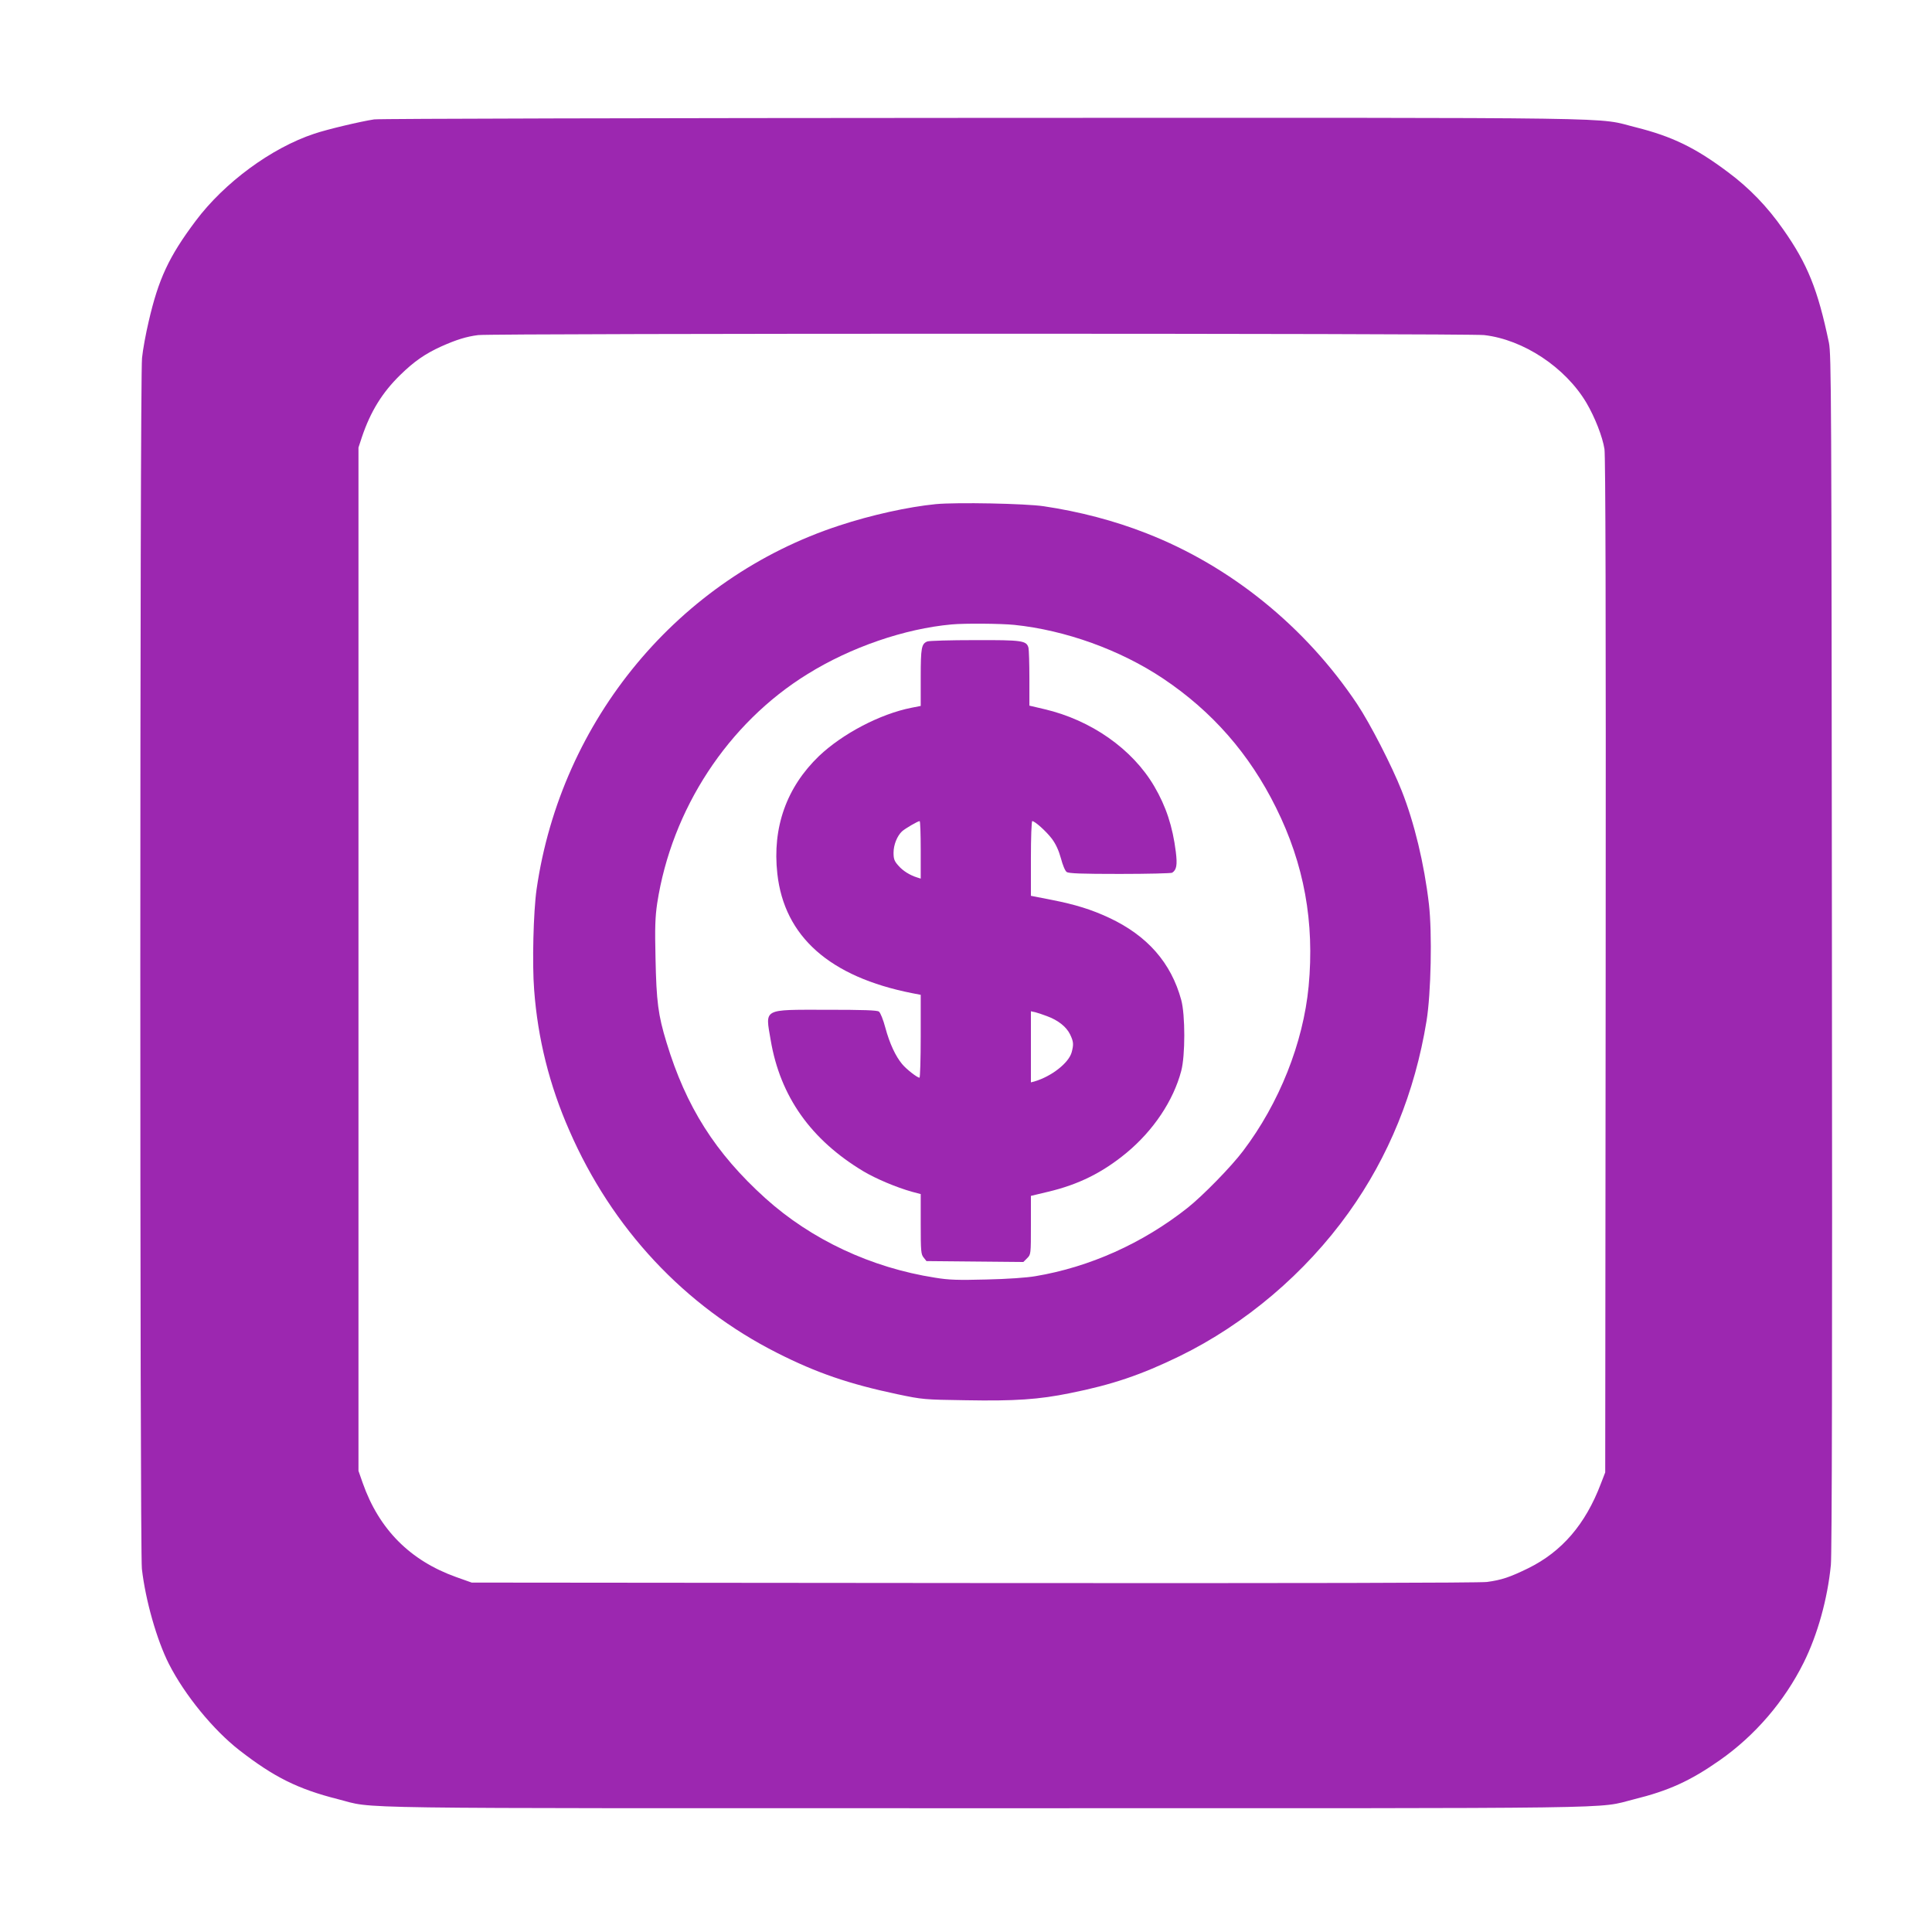
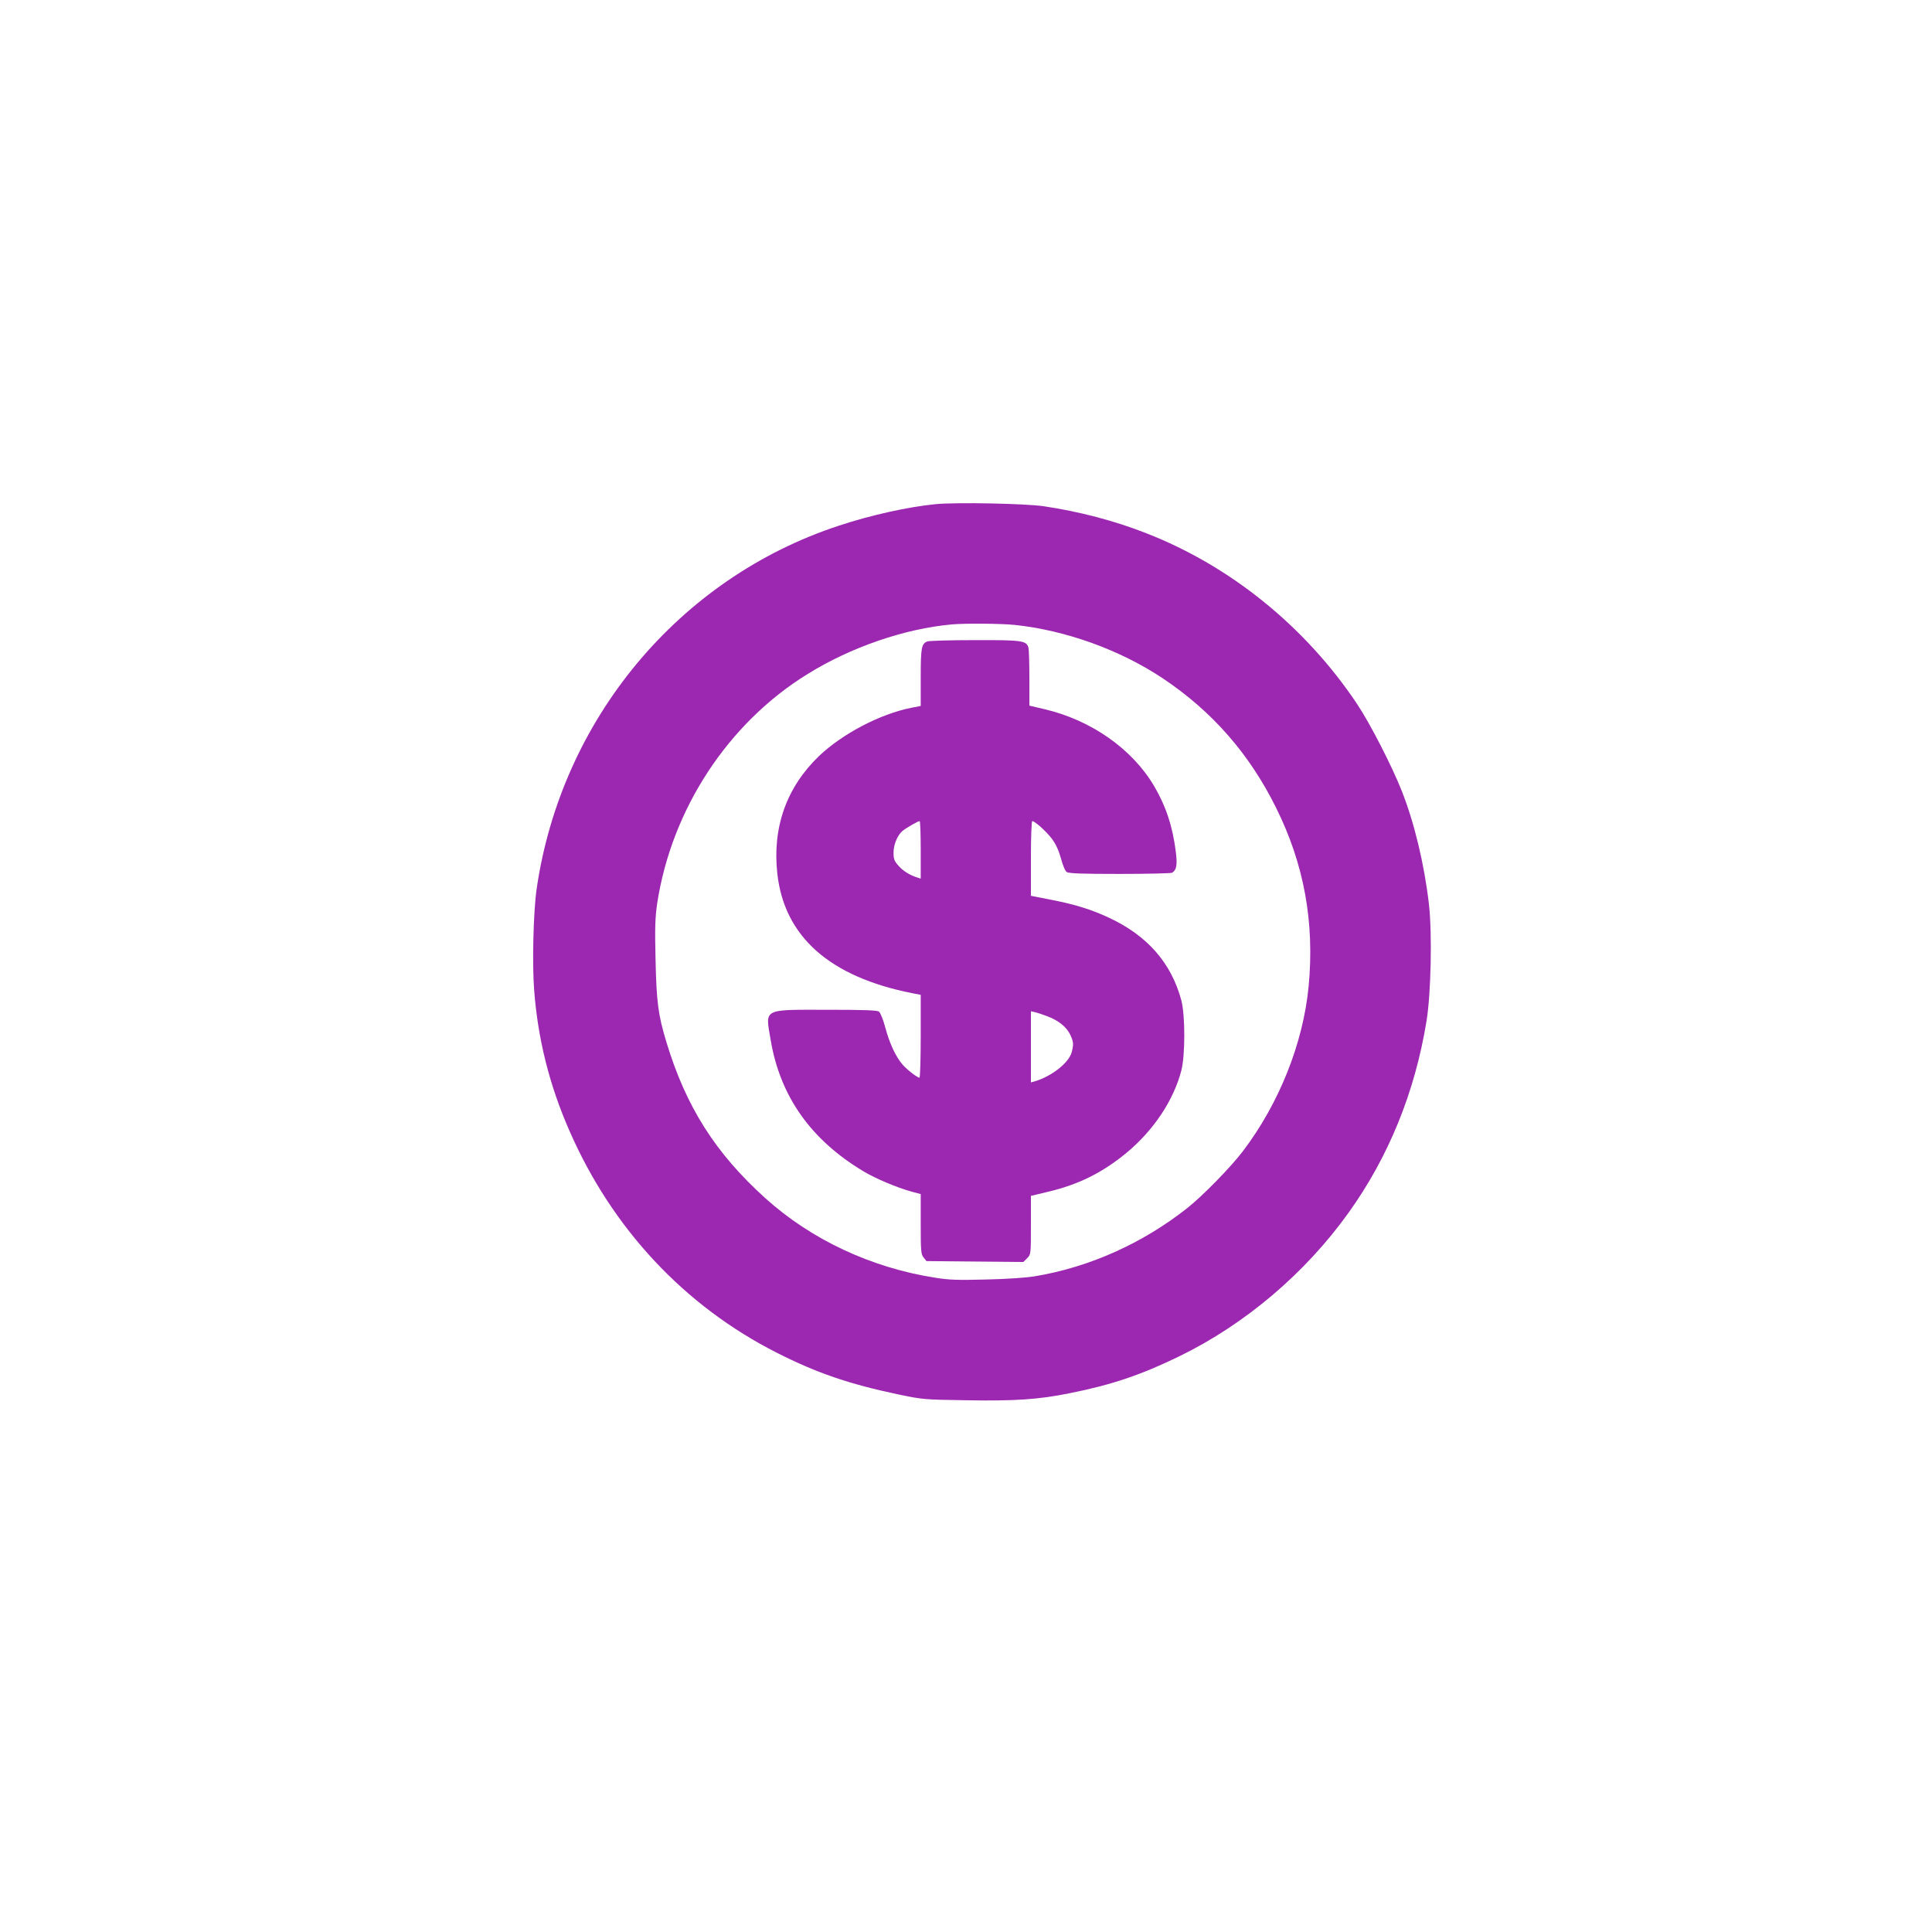
<svg xmlns="http://www.w3.org/2000/svg" version="1.0" width="1280pt" height="1280pt" viewBox="0 0 1280 1280" preserveAspectRatio="xMidYMid meet">
  <g transform="translate(0,1280) scale(0.1,-0.1)" fill="#9c27b0" stroke="none">
-     <path d="M2479 12009 c-87 -13 -312 -66 -397 -95 -284 -94 -596 -324 -786 -578 -177 -236 -246 -384 -311 -666 -19 -80 -39 -189 -44 -242 -15 -133 -15 -7896 -1 -8022 24 -209 99 -472 179 -630 105 -206 294 -437 466 -571 230 -179 389 -258 654 -325 258 -65 -91 -60 4296 -60 4372 0 4031 -5 4290 59 230 57 372 121 569 259 234 164 428 390 556 647 92 185 158 422 180 647 7 69 10 1412 7 4058 -3 3717 -4 3960 -20 4040 -73 350 -141 521 -304 752 -104 149 -224 273 -364 377 -217 163 -371 237 -609 297 -279 69 80 64 -4320 63 -2192 -1 -4010 -5 -4041 -10z m7354 -1429 c260 -30 537 -213 677 -448 57 -97 107 -225 120 -307 7 -49 10 -1075 8 -3425 l-3 -3355 -29 -75 c-102 -269 -258 -450 -481 -560 -123 -60 -177 -78 -274 -91 -50 -6 -1237 -9 -3401 -7 l-3325 3 -104 37 c-304 109 -510 316 -618 623 l-28 80 0 3390 0 3390 23 70 c57 169 135 295 254 411 91 89 164 140 272 189 101 45 166 65 244 75 103 12 6560 12 6665 0z" />
-     <path d="M6200 9460 c-183 -18 -428 -72 -640 -142 -1063 -348 -1843 -1286 -2005 -2410 -21 -146 -30 -494 -16 -668 24 -321 101 -630 233 -930 283 -650 764 -1164 1378 -1474 261 -132 474 -205 795 -273 167 -35 176 -36 452 -40 328 -6 486 5 692 47 280 56 471 121 726 245 436 213 833 550 1120 951 265 370 439 797 516 1269 30 182 38 584 16 775 -31 267 -97 540 -180 750 -66 167 -210 447 -296 576 -342 512 -839 914 -1396 1131 -211 83 -444 144 -680 179 -120 18 -577 27 -715 14z m520 -800 c339 -35 702 -166 985 -355 326 -218 573 -500 749 -856 186 -374 256 -758 216 -1184 -36 -375 -194 -773 -434 -1090 -78 -104 -269 -299 -369 -378 -296 -234 -648 -392 -1007 -452 -57 -10 -187 -19 -325 -22 -189 -5 -250 -3 -340 12 -423 66 -820 252 -1125 527 -331 299 -525 606 -654 1031 -56 183 -67 271 -73 557 -5 209 -2 275 11 365 96 624 469 1194 996 1519 286 178 644 301 955 329 87 8 325 6 415 -3z" />
+     <path d="M6200 9460 c-183 -18 -428 -72 -640 -142 -1063 -348 -1843 -1286 -2005 -2410 -21 -146 -30 -494 -16 -668 24 -321 101 -630 233 -930 283 -650 764 -1164 1378 -1474 261 -132 474 -205 795 -273 167 -35 176 -36 452 -40 328 -6 486 5 692 47 280 56 471 121 726 245 436 213 833 550 1120 951 265 370 439 797 516 1269 30 182 38 584 16 775 -31 267 -97 540 -180 750 -66 167 -210 447 -296 576 -342 512 -839 914 -1396 1131 -211 83 -444 144 -680 179 -120 18 -577 27 -715 14m520 -800 c339 -35 702 -166 985 -355 326 -218 573 -500 749 -856 186 -374 256 -758 216 -1184 -36 -375 -194 -773 -434 -1090 -78 -104 -269 -299 -369 -378 -296 -234 -648 -392 -1007 -452 -57 -10 -187 -19 -325 -22 -189 -5 -250 -3 -340 12 -423 66 -820 252 -1125 527 -331 299 -525 606 -654 1031 -56 183 -67 271 -73 557 -5 209 -2 275 11 365 96 624 469 1194 996 1519 286 178 644 301 955 329 87 8 325 6 415 -3z" />
    <path d="M6143 8550 c-38 -16 -43 -41 -43 -238 l0 -189 -61 -12 c-208 -41 -457 -172 -613 -320 -215 -207 -310 -473 -276 -779 46 -417 347 -684 893 -792 l57 -11 0 -275 c0 -151 -4 -274 -8 -274 -15 0 -87 56 -115 90 -43 51 -83 136 -111 240 -14 53 -33 101 -43 108 -13 9 -99 12 -349 12 -425 0 -404 11 -368 -201 63 -373 266 -660 614 -869 82 -49 219 -107 323 -136 l57 -15 0 -199 c0 -180 2 -200 19 -221 l19 -24 321 -3 321 -3 25 25 c25 25 25 26 25 219 l0 194 113 27 c203 48 361 127 519 257 180 149 312 347 364 544 27 101 27 371 0 470 -67 246 -224 426 -479 545 -116 54 -221 87 -379 118 l-138 27 0 248 c0 136 4 247 9 247 17 0 92 -67 130 -117 26 -35 45 -76 60 -130 11 -43 28 -84 38 -90 13 -10 99 -13 352 -13 185 0 341 4 347 8 29 19 35 51 24 139 -21 168 -65 301 -143 434 -145 247 -419 439 -729 511 l-98 23 0 180 c0 99 -3 190 -6 203 -13 48 -40 52 -356 51 -161 0 -303 -4 -315 -9z m-43 -1381 l0 -190 -22 7 c-49 15 -96 44 -126 79 -27 30 -32 44 -32 86 0 52 24 111 56 141 21 19 105 68 117 68 4 0 7 -86 7 -191z m836 -1101 c74 -27 128 -70 153 -120 24 -50 25 -67 11 -120 -20 -71 -134 -160 -247 -193 l-23 -6 0 236 0 235 28 -6 c15 -4 50 -15 78 -26z" />
  </g>
</svg>